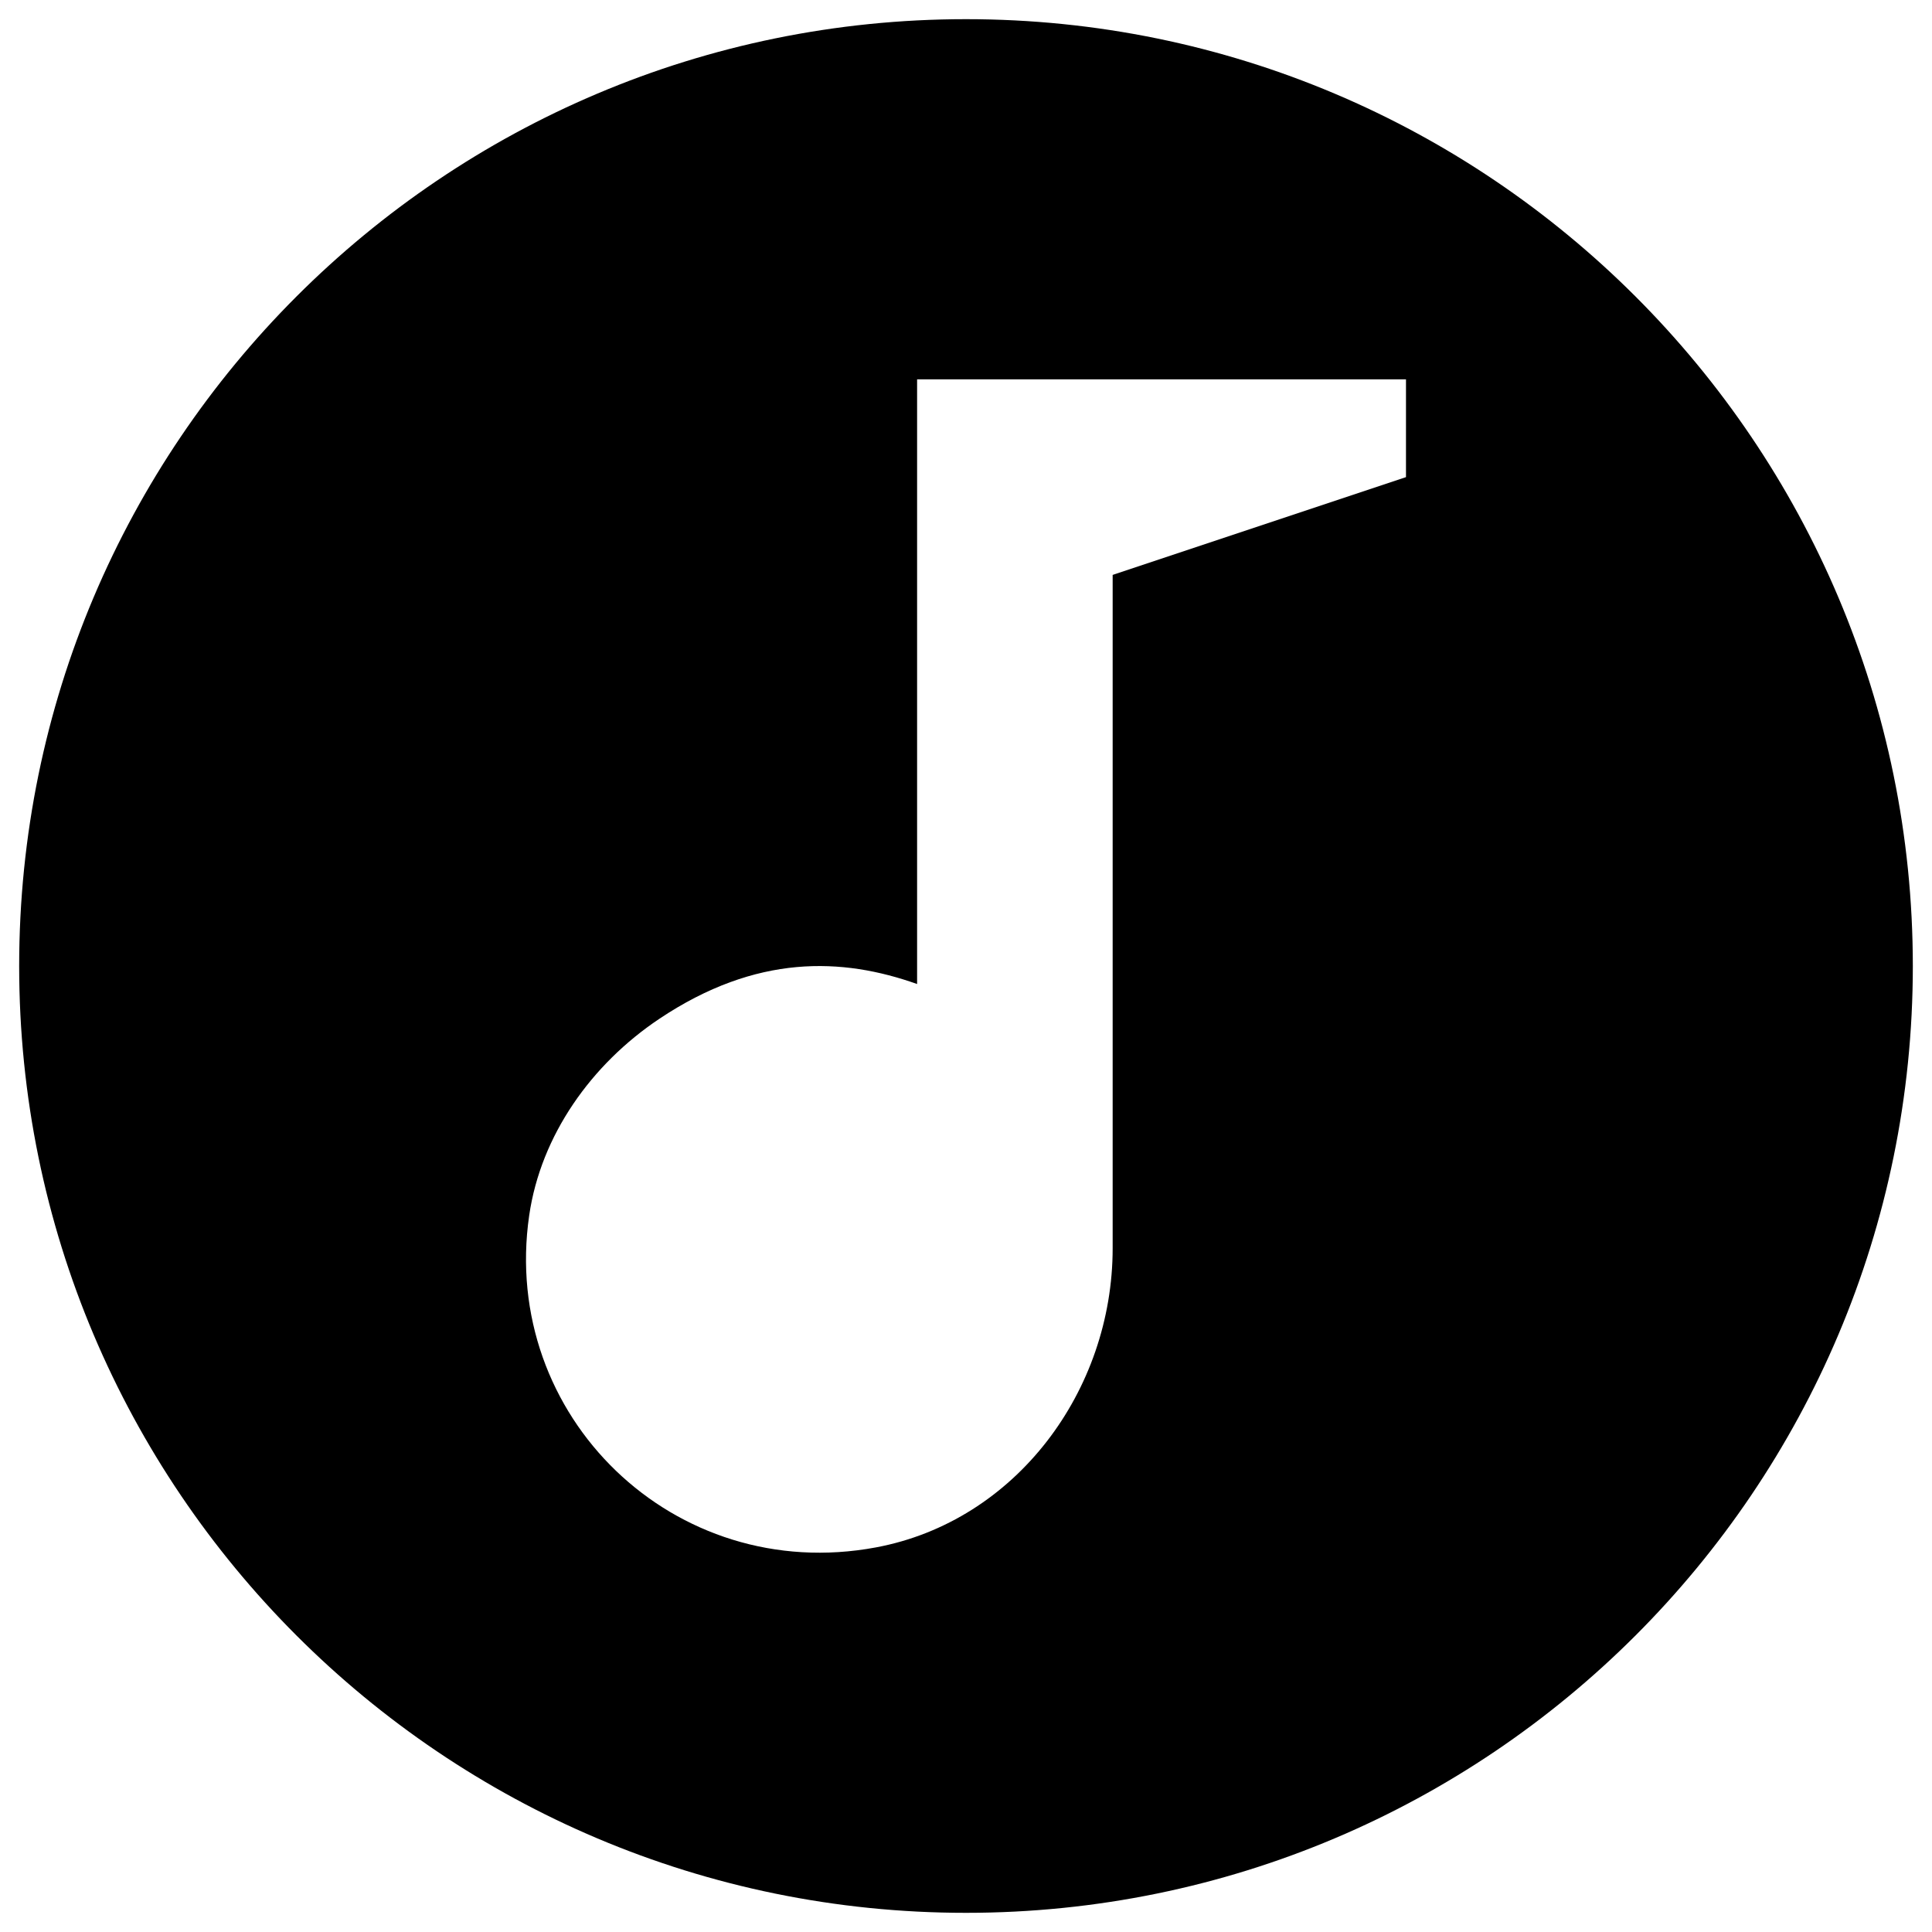
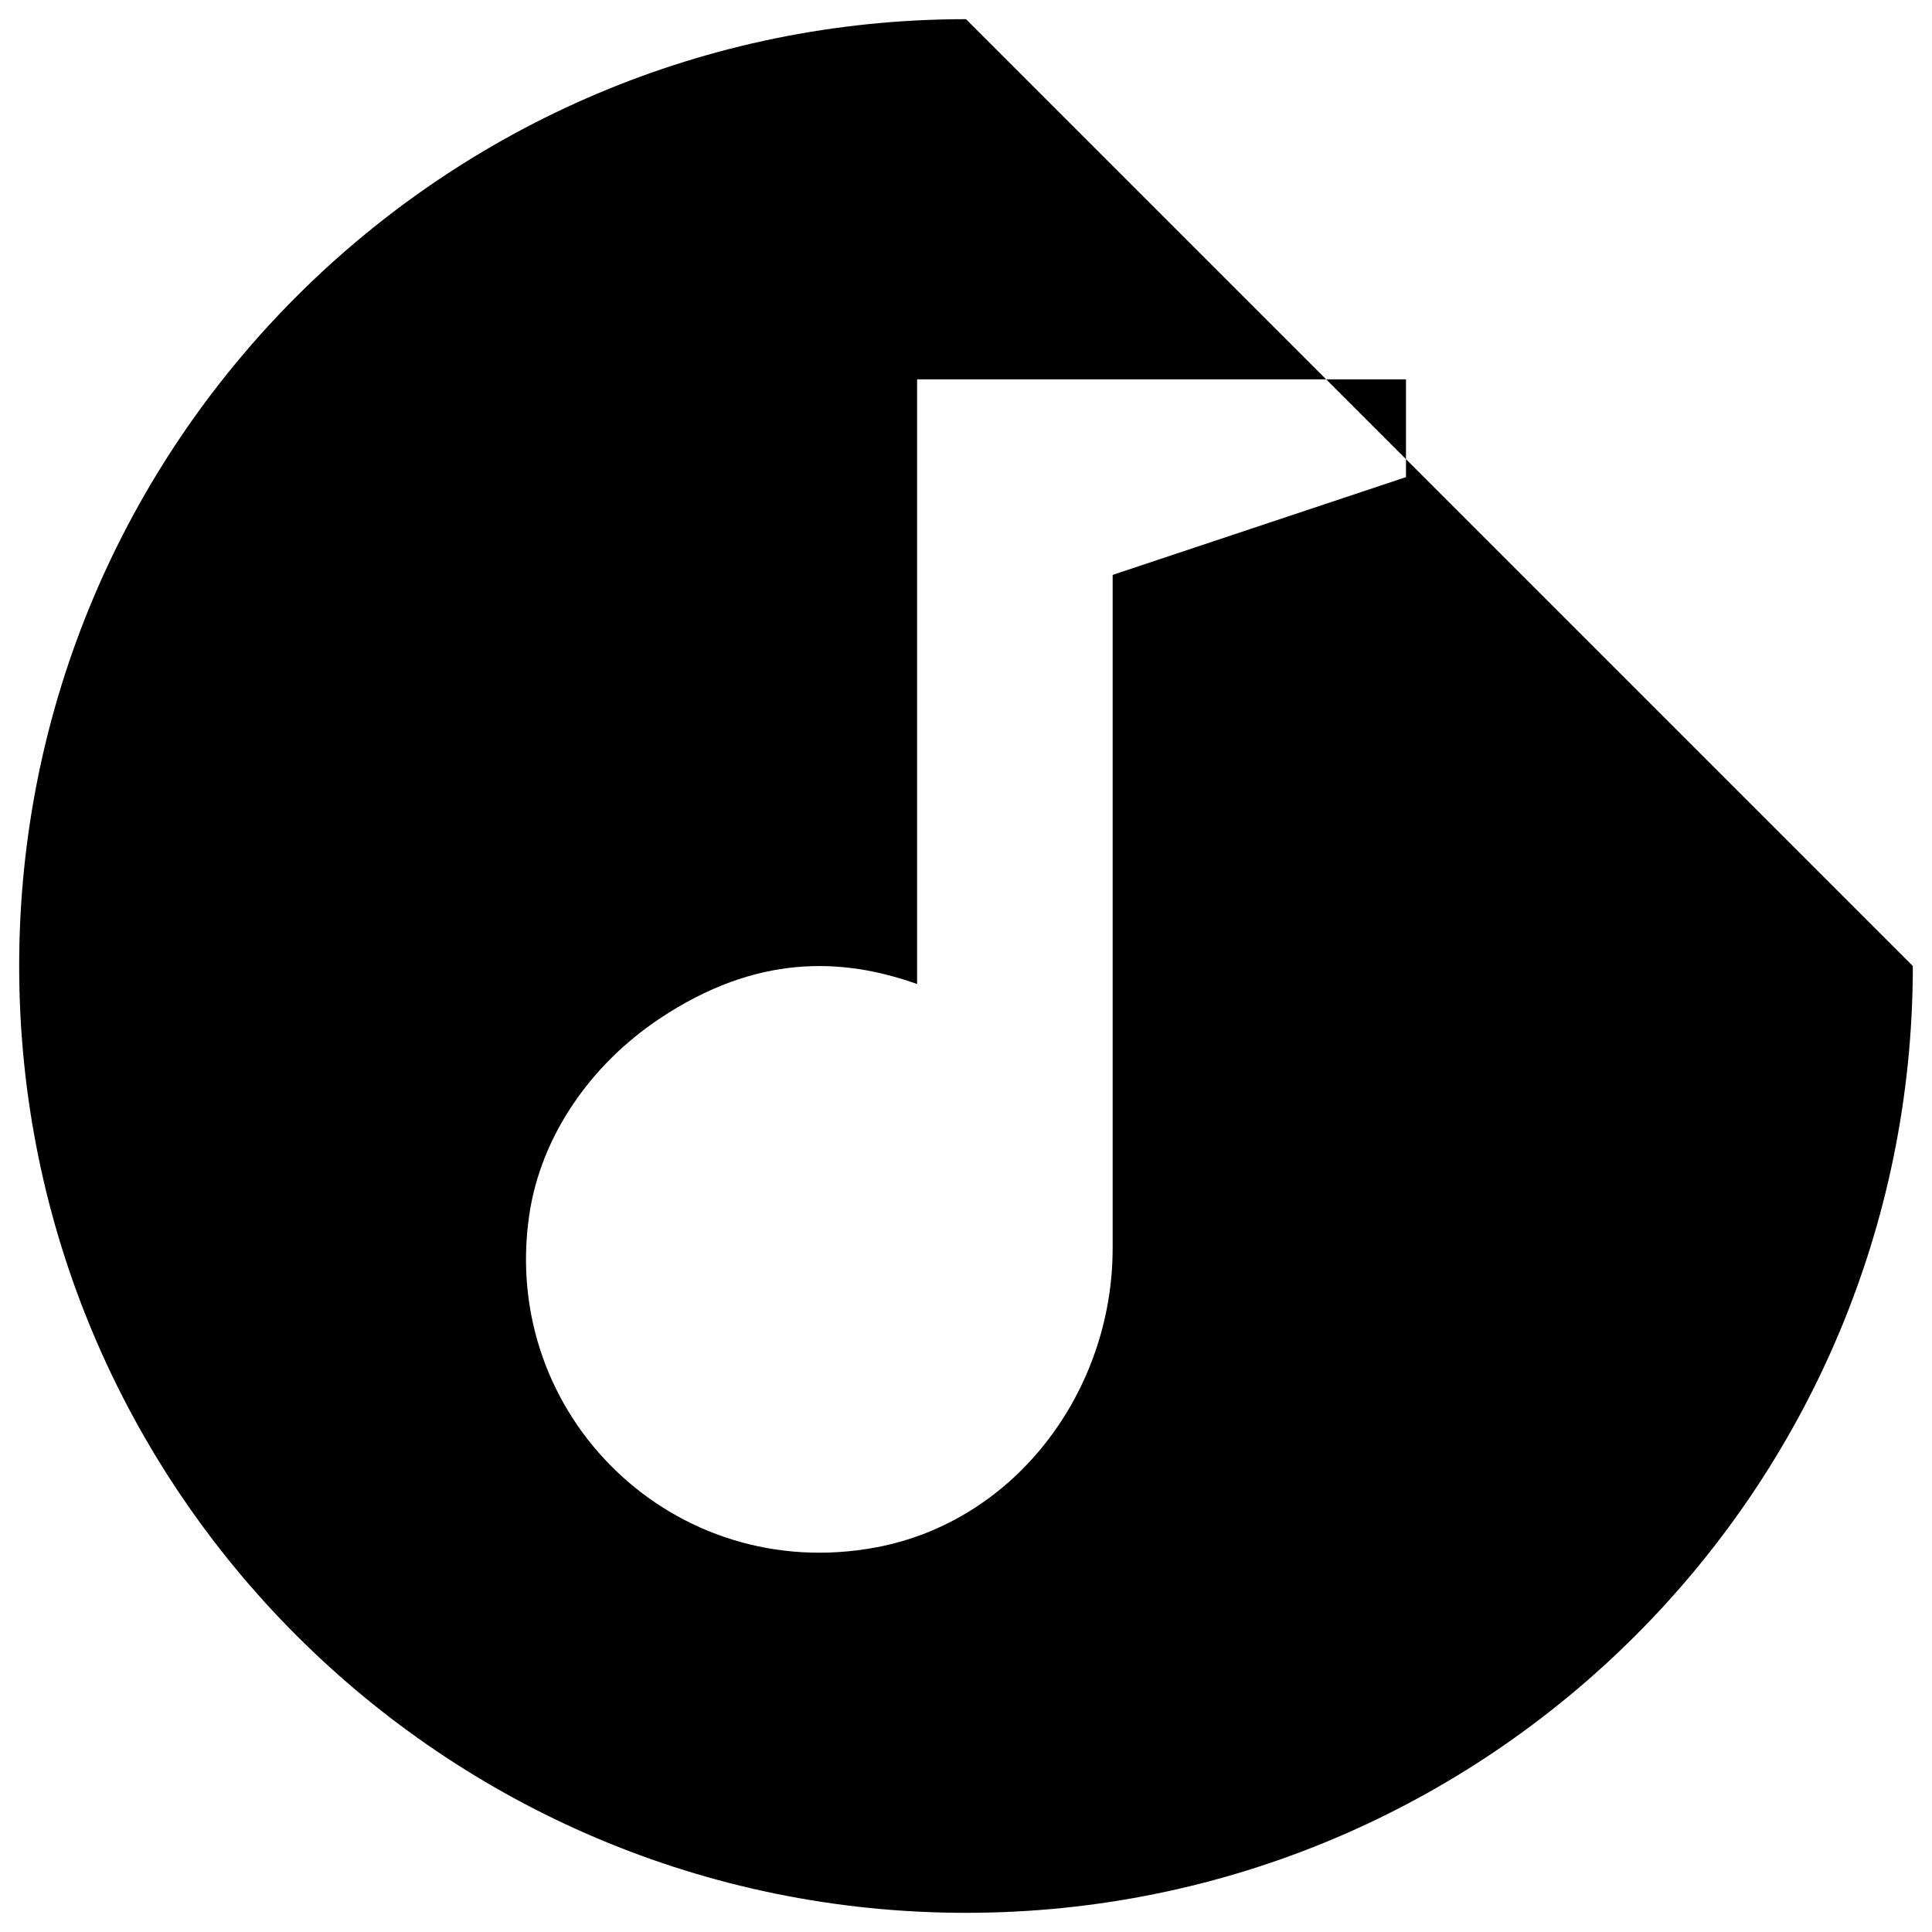
<svg xmlns="http://www.w3.org/2000/svg" fill="#000000" width="800px" height="800px" version="1.1" viewBox="144 144 512 512">
-   <path d="m400 149.08c-138.58 0-250.92 112.34-250.92 250.92s112.34 250.92 250.92 250.92 250.92-112.34 250.92-250.92c-0.004-138.58-112.34-250.92-250.92-250.92zm116.6 108.41v12.957l-77.734 25.91v178.43c0 37.762-25.629 72.367-62.75 79.293-53.477 9.984-99.582-34.824-91.875-87.965 3.086-21.32 16.566-40.133 34.473-52.109 25.766-17.234 48.516-16.277 68.328-9.23v-160.24h129.56v12.957z" />
+   <path d="m400 149.08c-138.58 0-250.92 112.34-250.92 250.92s112.34 250.92 250.92 250.92 250.92-112.34 250.92-250.92zm116.6 108.41v12.957l-77.734 25.91v178.43c0 37.762-25.629 72.367-62.75 79.293-53.477 9.984-99.582-34.824-91.875-87.965 3.086-21.32 16.566-40.133 34.473-52.109 25.766-17.234 48.516-16.277 68.328-9.23v-160.24h129.56v12.957z" />
</svg>